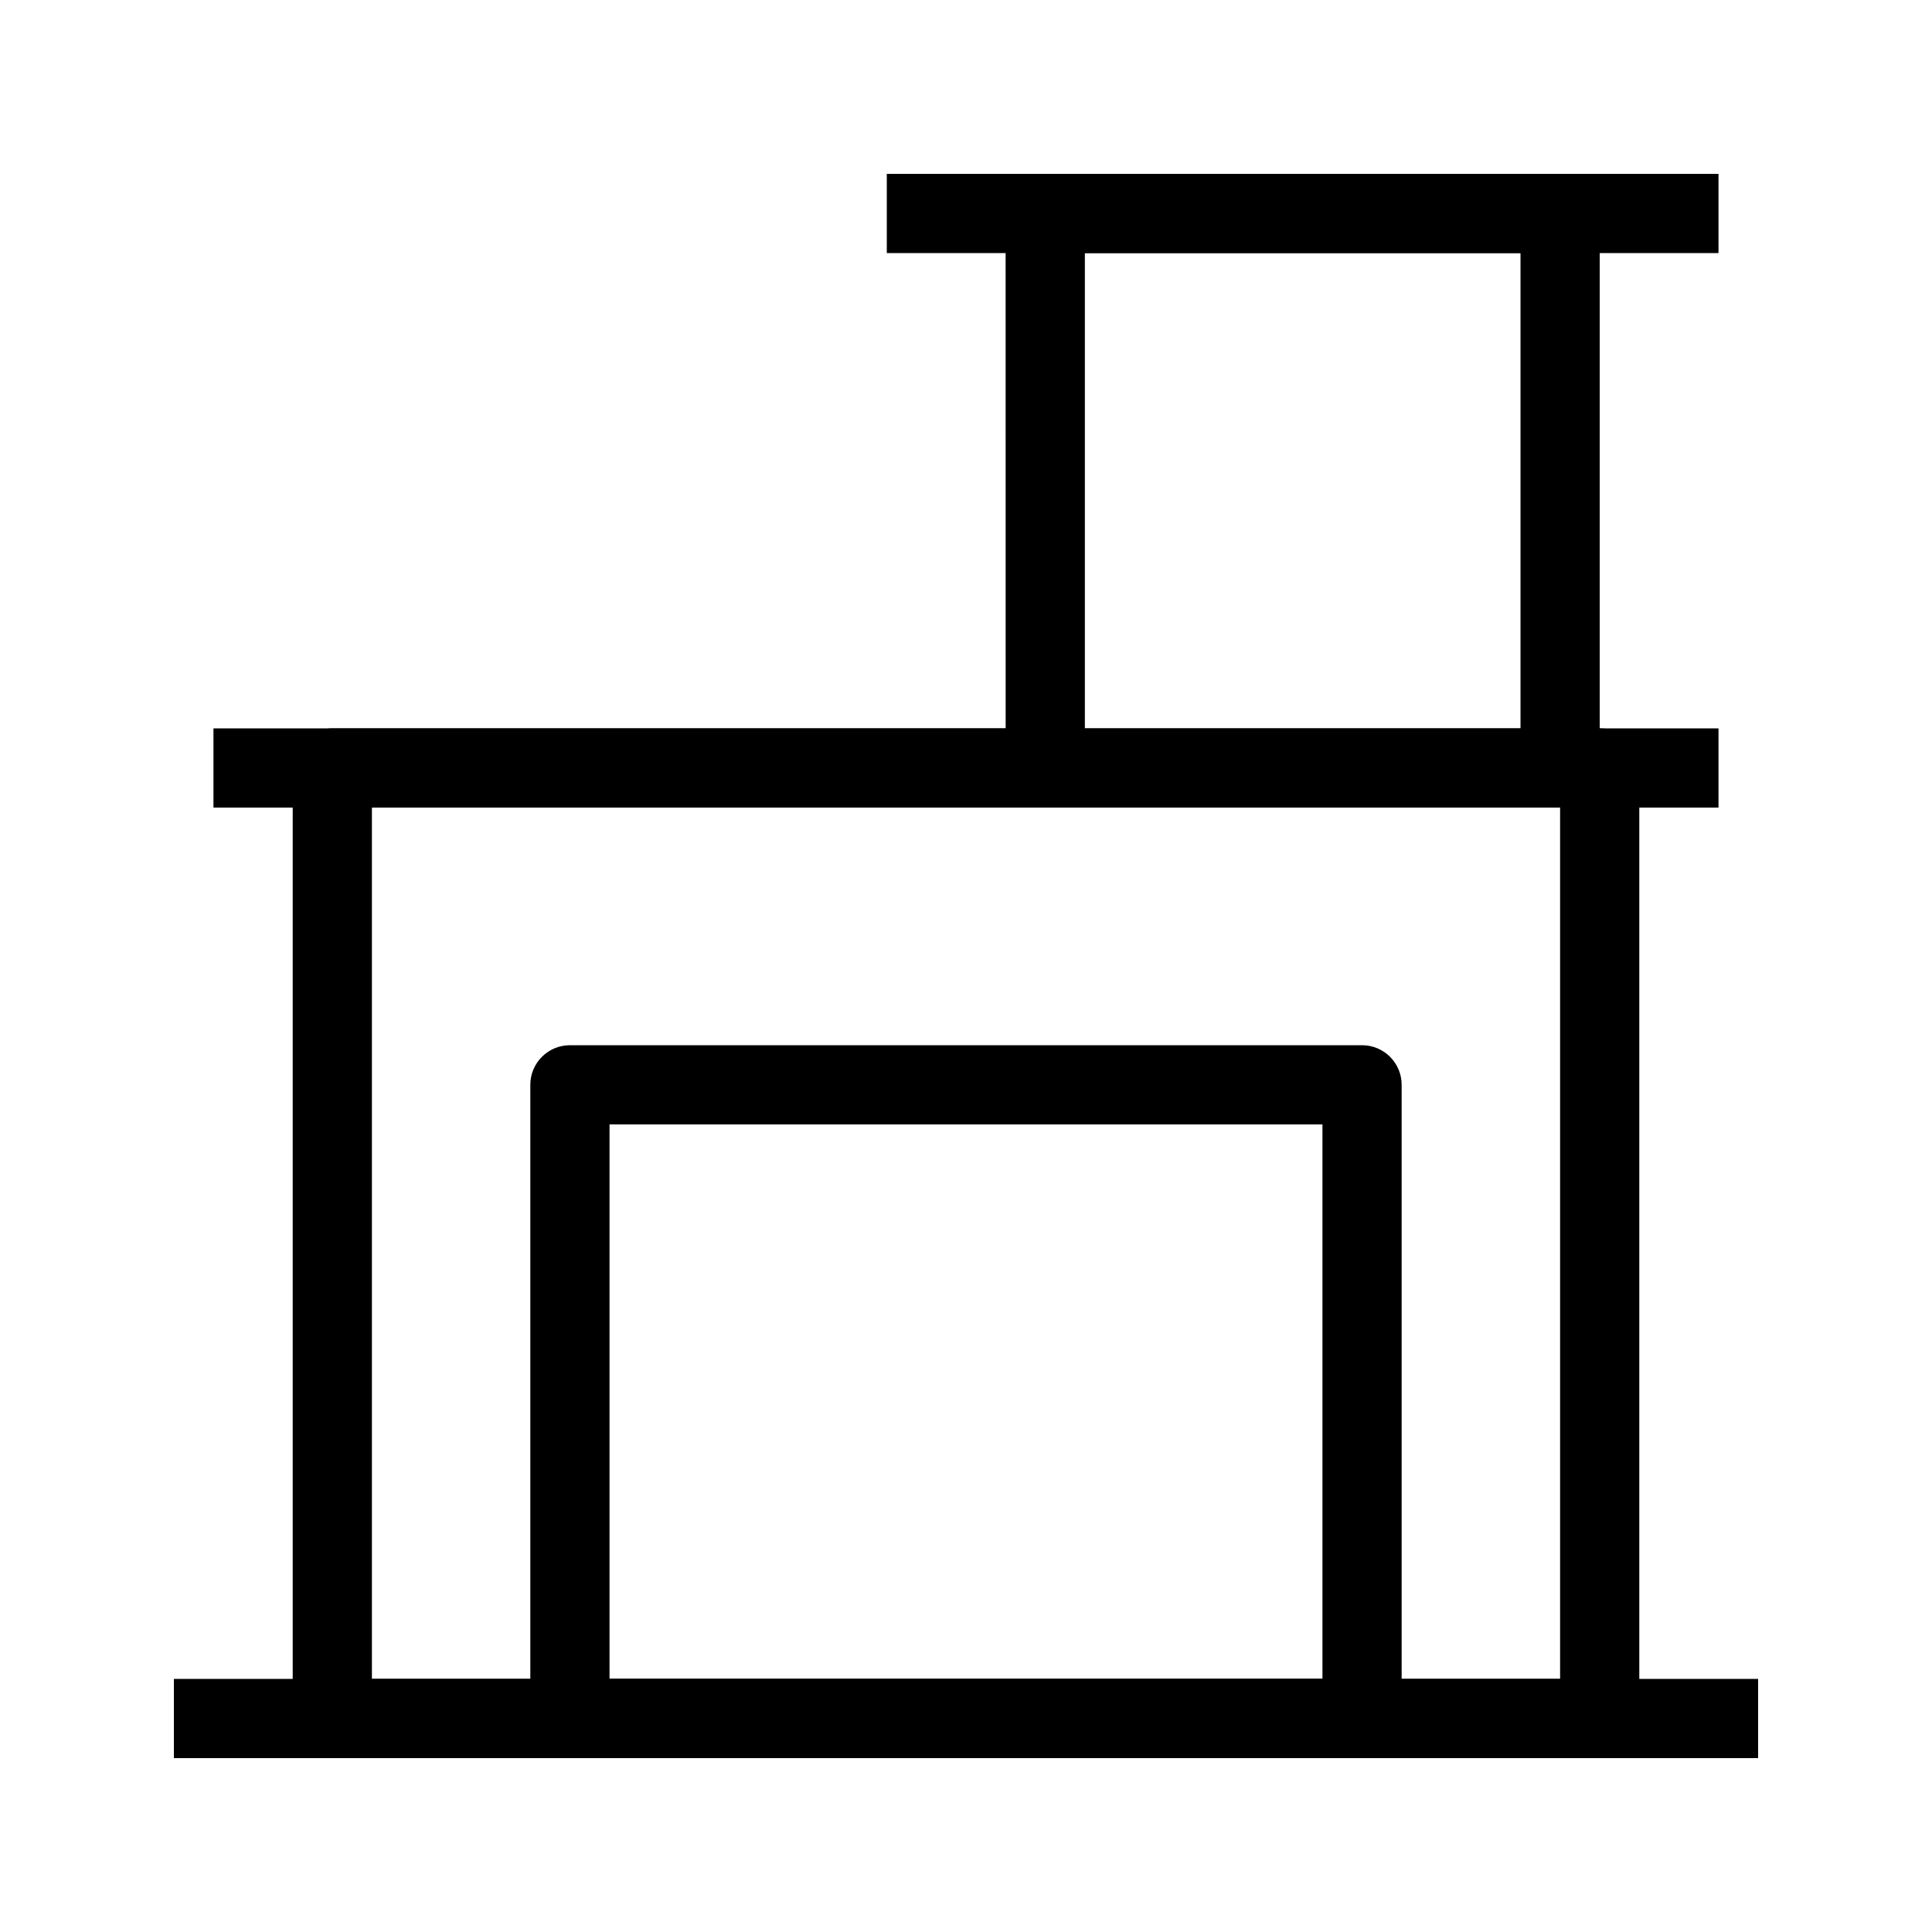
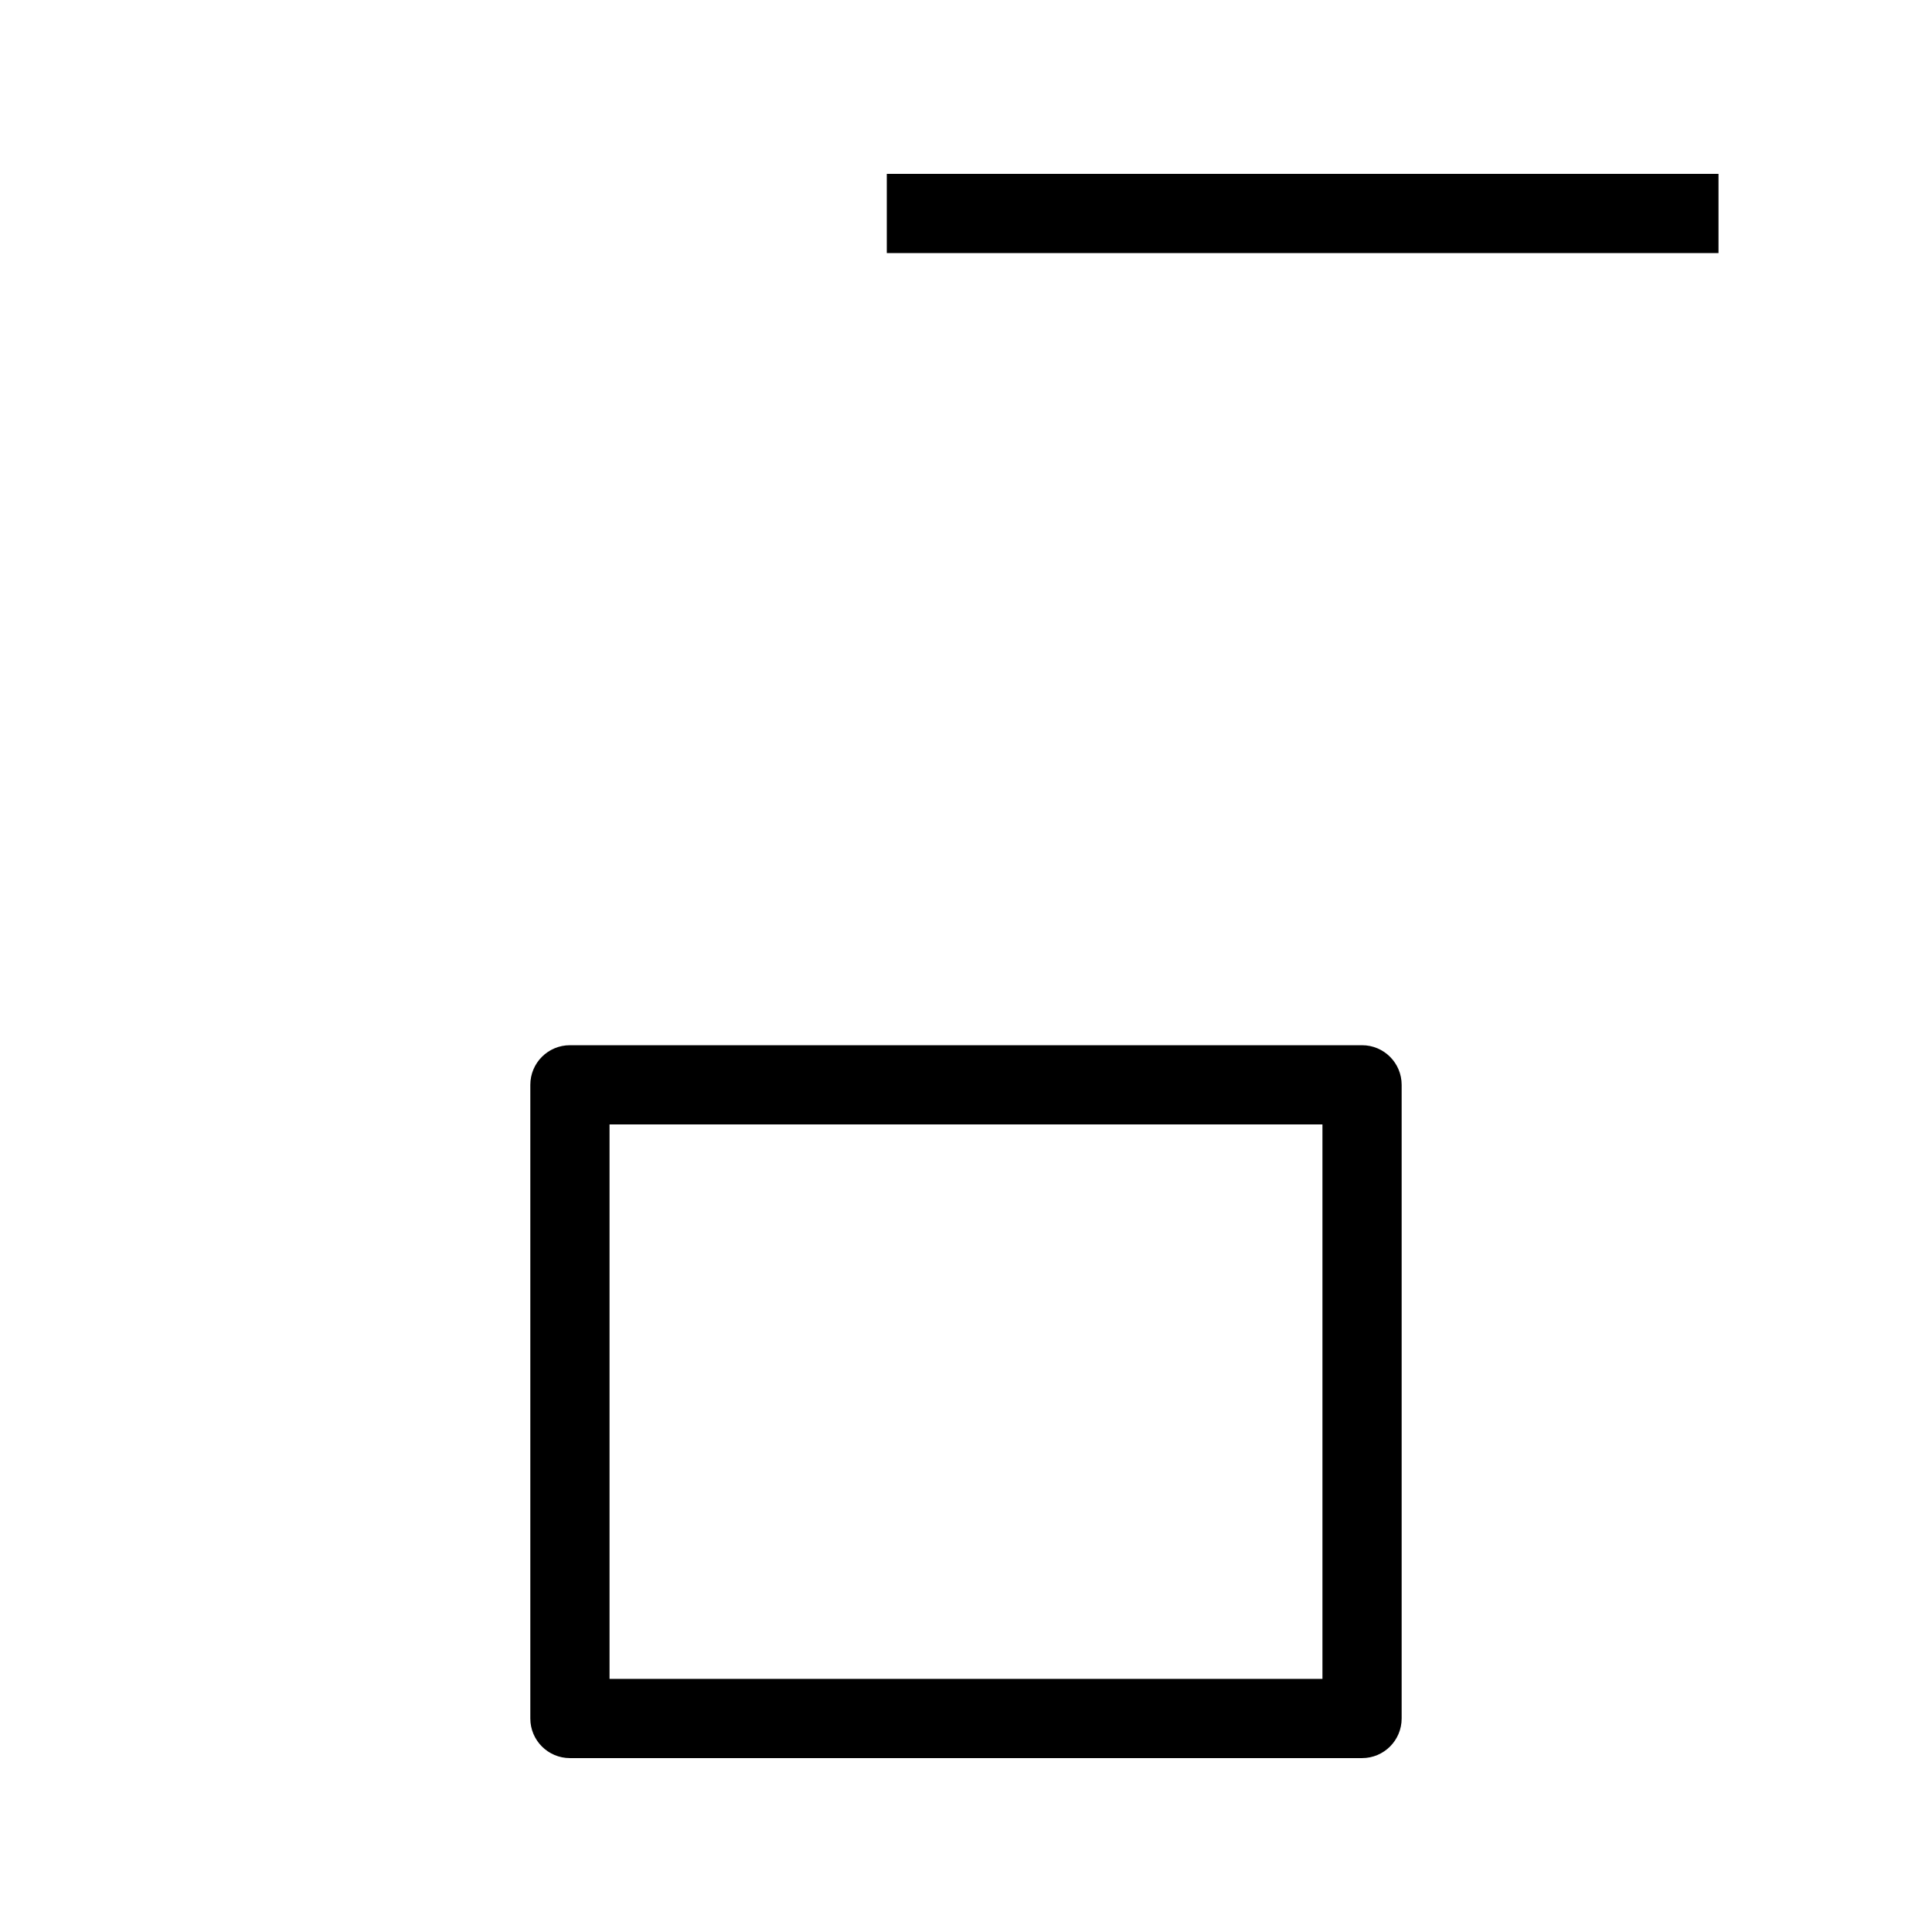
<svg xmlns="http://www.w3.org/2000/svg" fill="#000000" width="800px" height="800px" version="1.1" viewBox="144 144 512 512">
  <g fill-rule="evenodd">
-     <path d="m221.57 347.52c0-5.797 4.699-10.496 10.496-10.496h335.87c5.797 0 10.496 4.699 10.496 10.496v251.9c0 5.797-4.699 10.496-10.496 10.496h-335.87c-5.797 0-10.496-4.699-10.496-10.496zm20.992 10.496v230.91h314.88v-230.91z" />
    <path d="m284.54 431.49c0-5.797 4.699-10.496 10.496-10.496h209.92c5.797 0 10.496 4.699 10.496 10.496v167.93c0 5.797-4.699 10.496-10.496 10.496h-209.92c-5.797 0-10.496-4.699-10.496-10.496zm20.992 10.496v146.94h188.93v-146.94z" />
-     <path d="m410.5 200.57c0-5.797 4.699-10.496 10.496-10.496h136.45c5.797 0 10.496 4.699 10.496 10.496v146.95h-20.992v-136.45h-115.45v136.45h-20.992z" />
    <path d="m599.42 211.07h-220.41v-20.992h220.41z" />
-     <path d="m599.42 358.02h-398.85v-20.992h398.85z" />
-     <path d="m609.92 609.92h-419.84v-20.992h419.84z" />
  </g>
</svg>